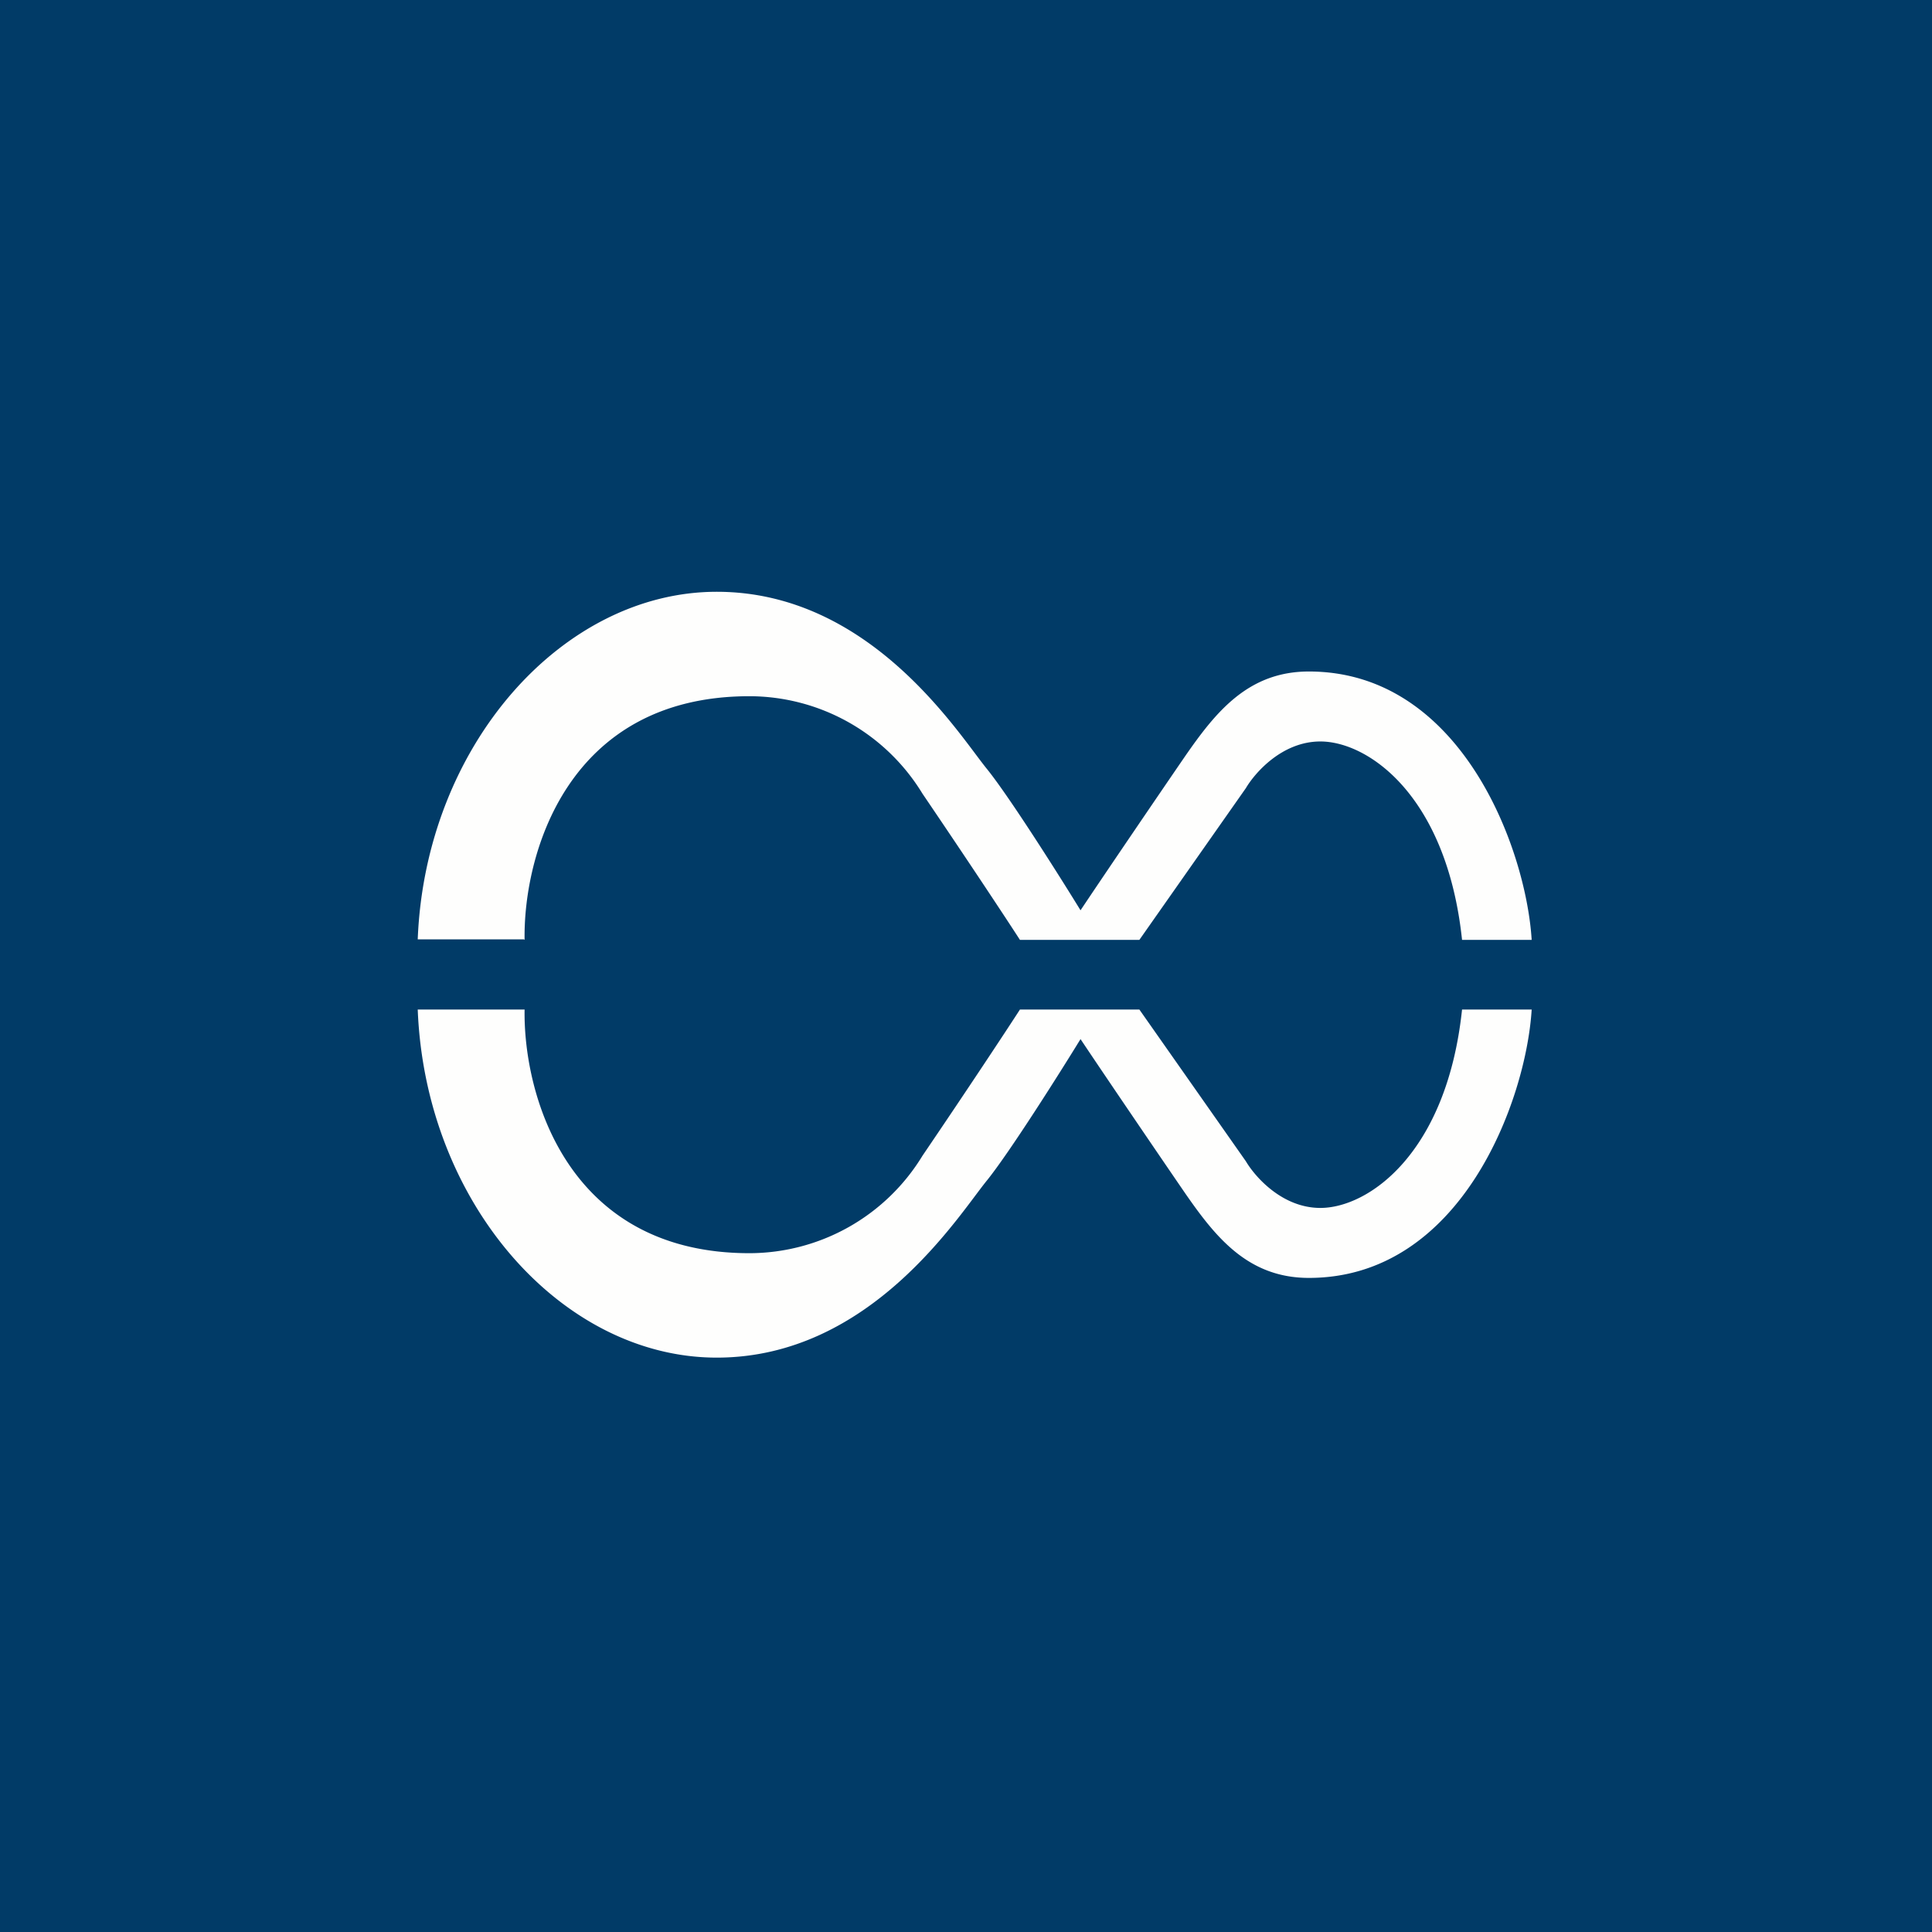
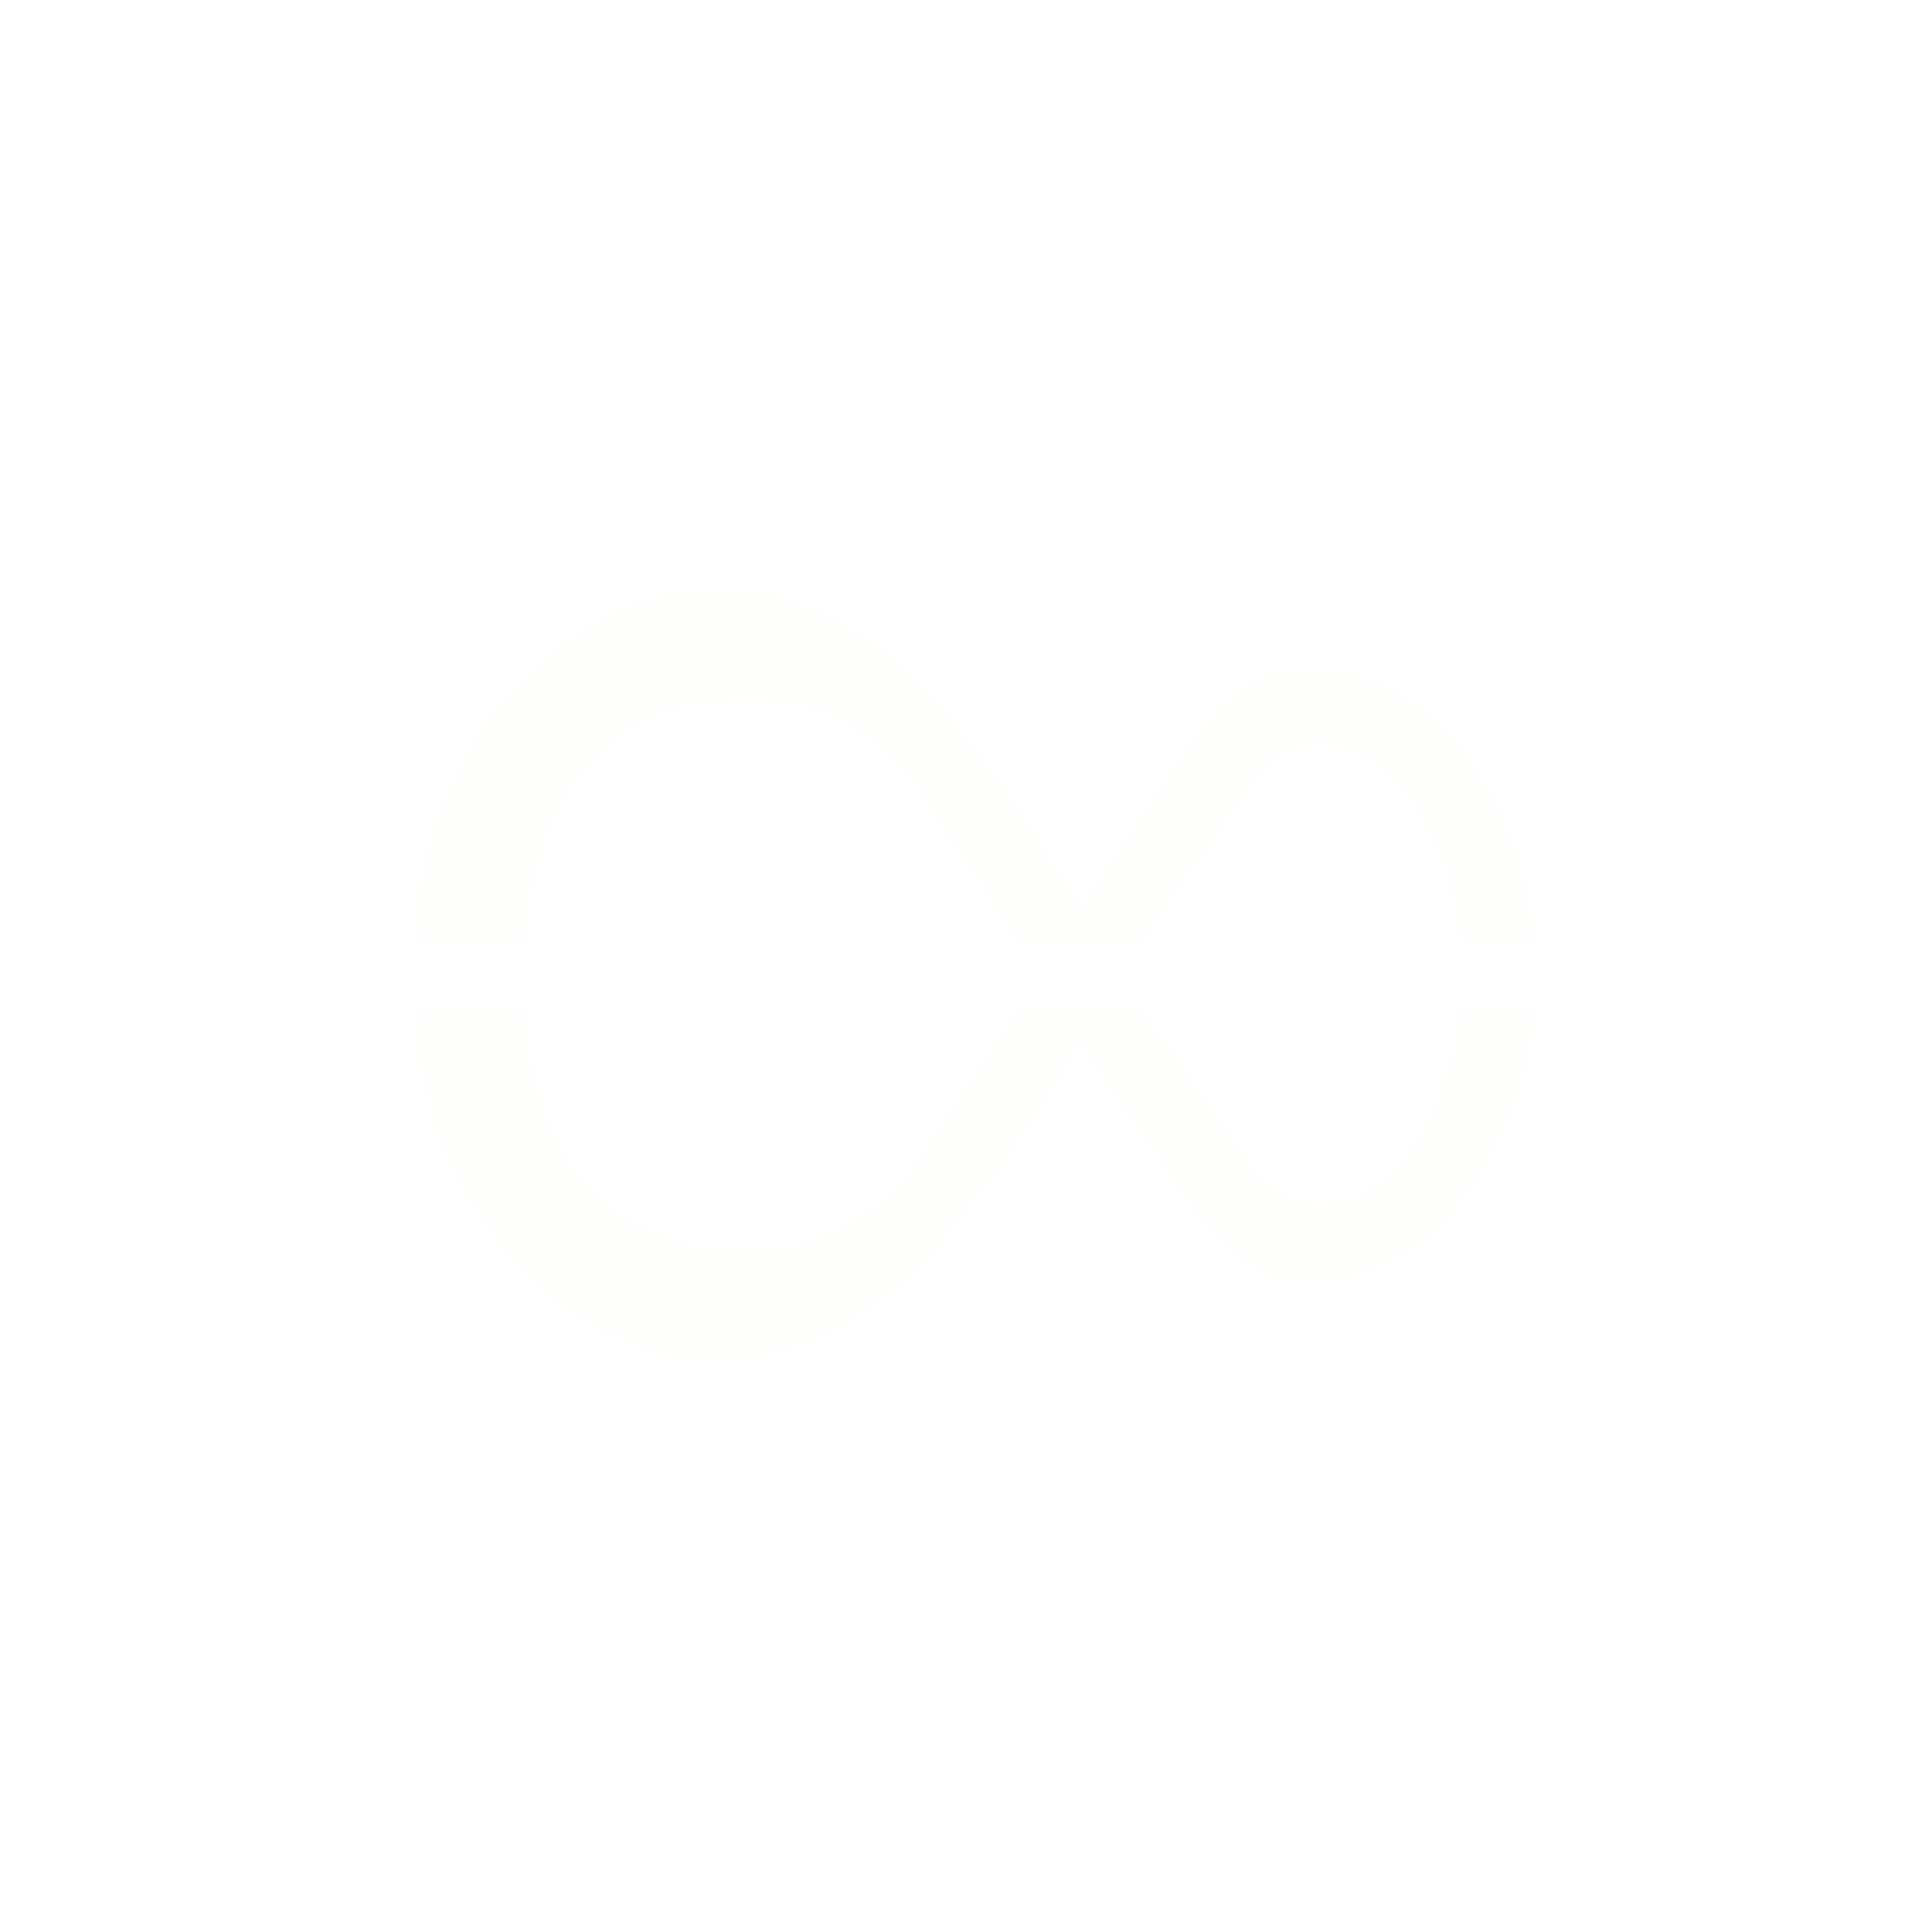
<svg xmlns="http://www.w3.org/2000/svg" viewBox="0 0 55.5 55.5">
-   <path d="M 0,0 H 55.5 V 55.5 H 0 Z" fill="rgb(1, 59, 103)" />
  <path d="M 15.05,26.985 H 12 C 12.22,21.41 16.16,17 20.59,17 S 27.54,21.1 28.36,22.1 C 29.01,22.91 30.42,25.14 31.04,26.15 C 31.74,25.1 33.34,22.75 34.04,21.73 C 34.92,20.46 35.85,19.29 37.6,19.29 C 41.98,19.29 43.84,24.39 44,27 H 42 C 41.56,22.85 39.3,21.3 37.93,21.3 C 36.83,21.3 36.05,22.2 35.79,22.64 L 32.73,27 H 29.3 C 28.9,26.38 27.77,24.67 26.5,22.8 A 5.83,5.83 0 0,0 21.53,20 C 16.28,20 15.03,24.57 15.07,27 Z M 15.06,29 H 12 C 12.22,34.59 16.16,39 20.59,39 S 27.54,34.9 28.36,33.9 C 29.01,33.09 30.42,30.86 31.04,29.85 C 31.74,30.9 33.34,33.25 34.04,34.27 C 34.92,35.54 35.85,36.71 37.6,36.71 C 41.98,36.71 43.84,31.61 44,29 H 42 C 41.56,33.15 39.3,34.7 37.93,34.7 C 36.83,34.7 36.05,33.8 35.79,33.36 L 32.73,29 H 29.3 C 28.9,29.62 27.77,31.33 26.5,33.2 A 5.83,5.83 0 0,1 21.53,36 C 16.28,36 15.03,31.43 15.07,29 Z" fill="rgb(254, 254, 253)" />
</svg>